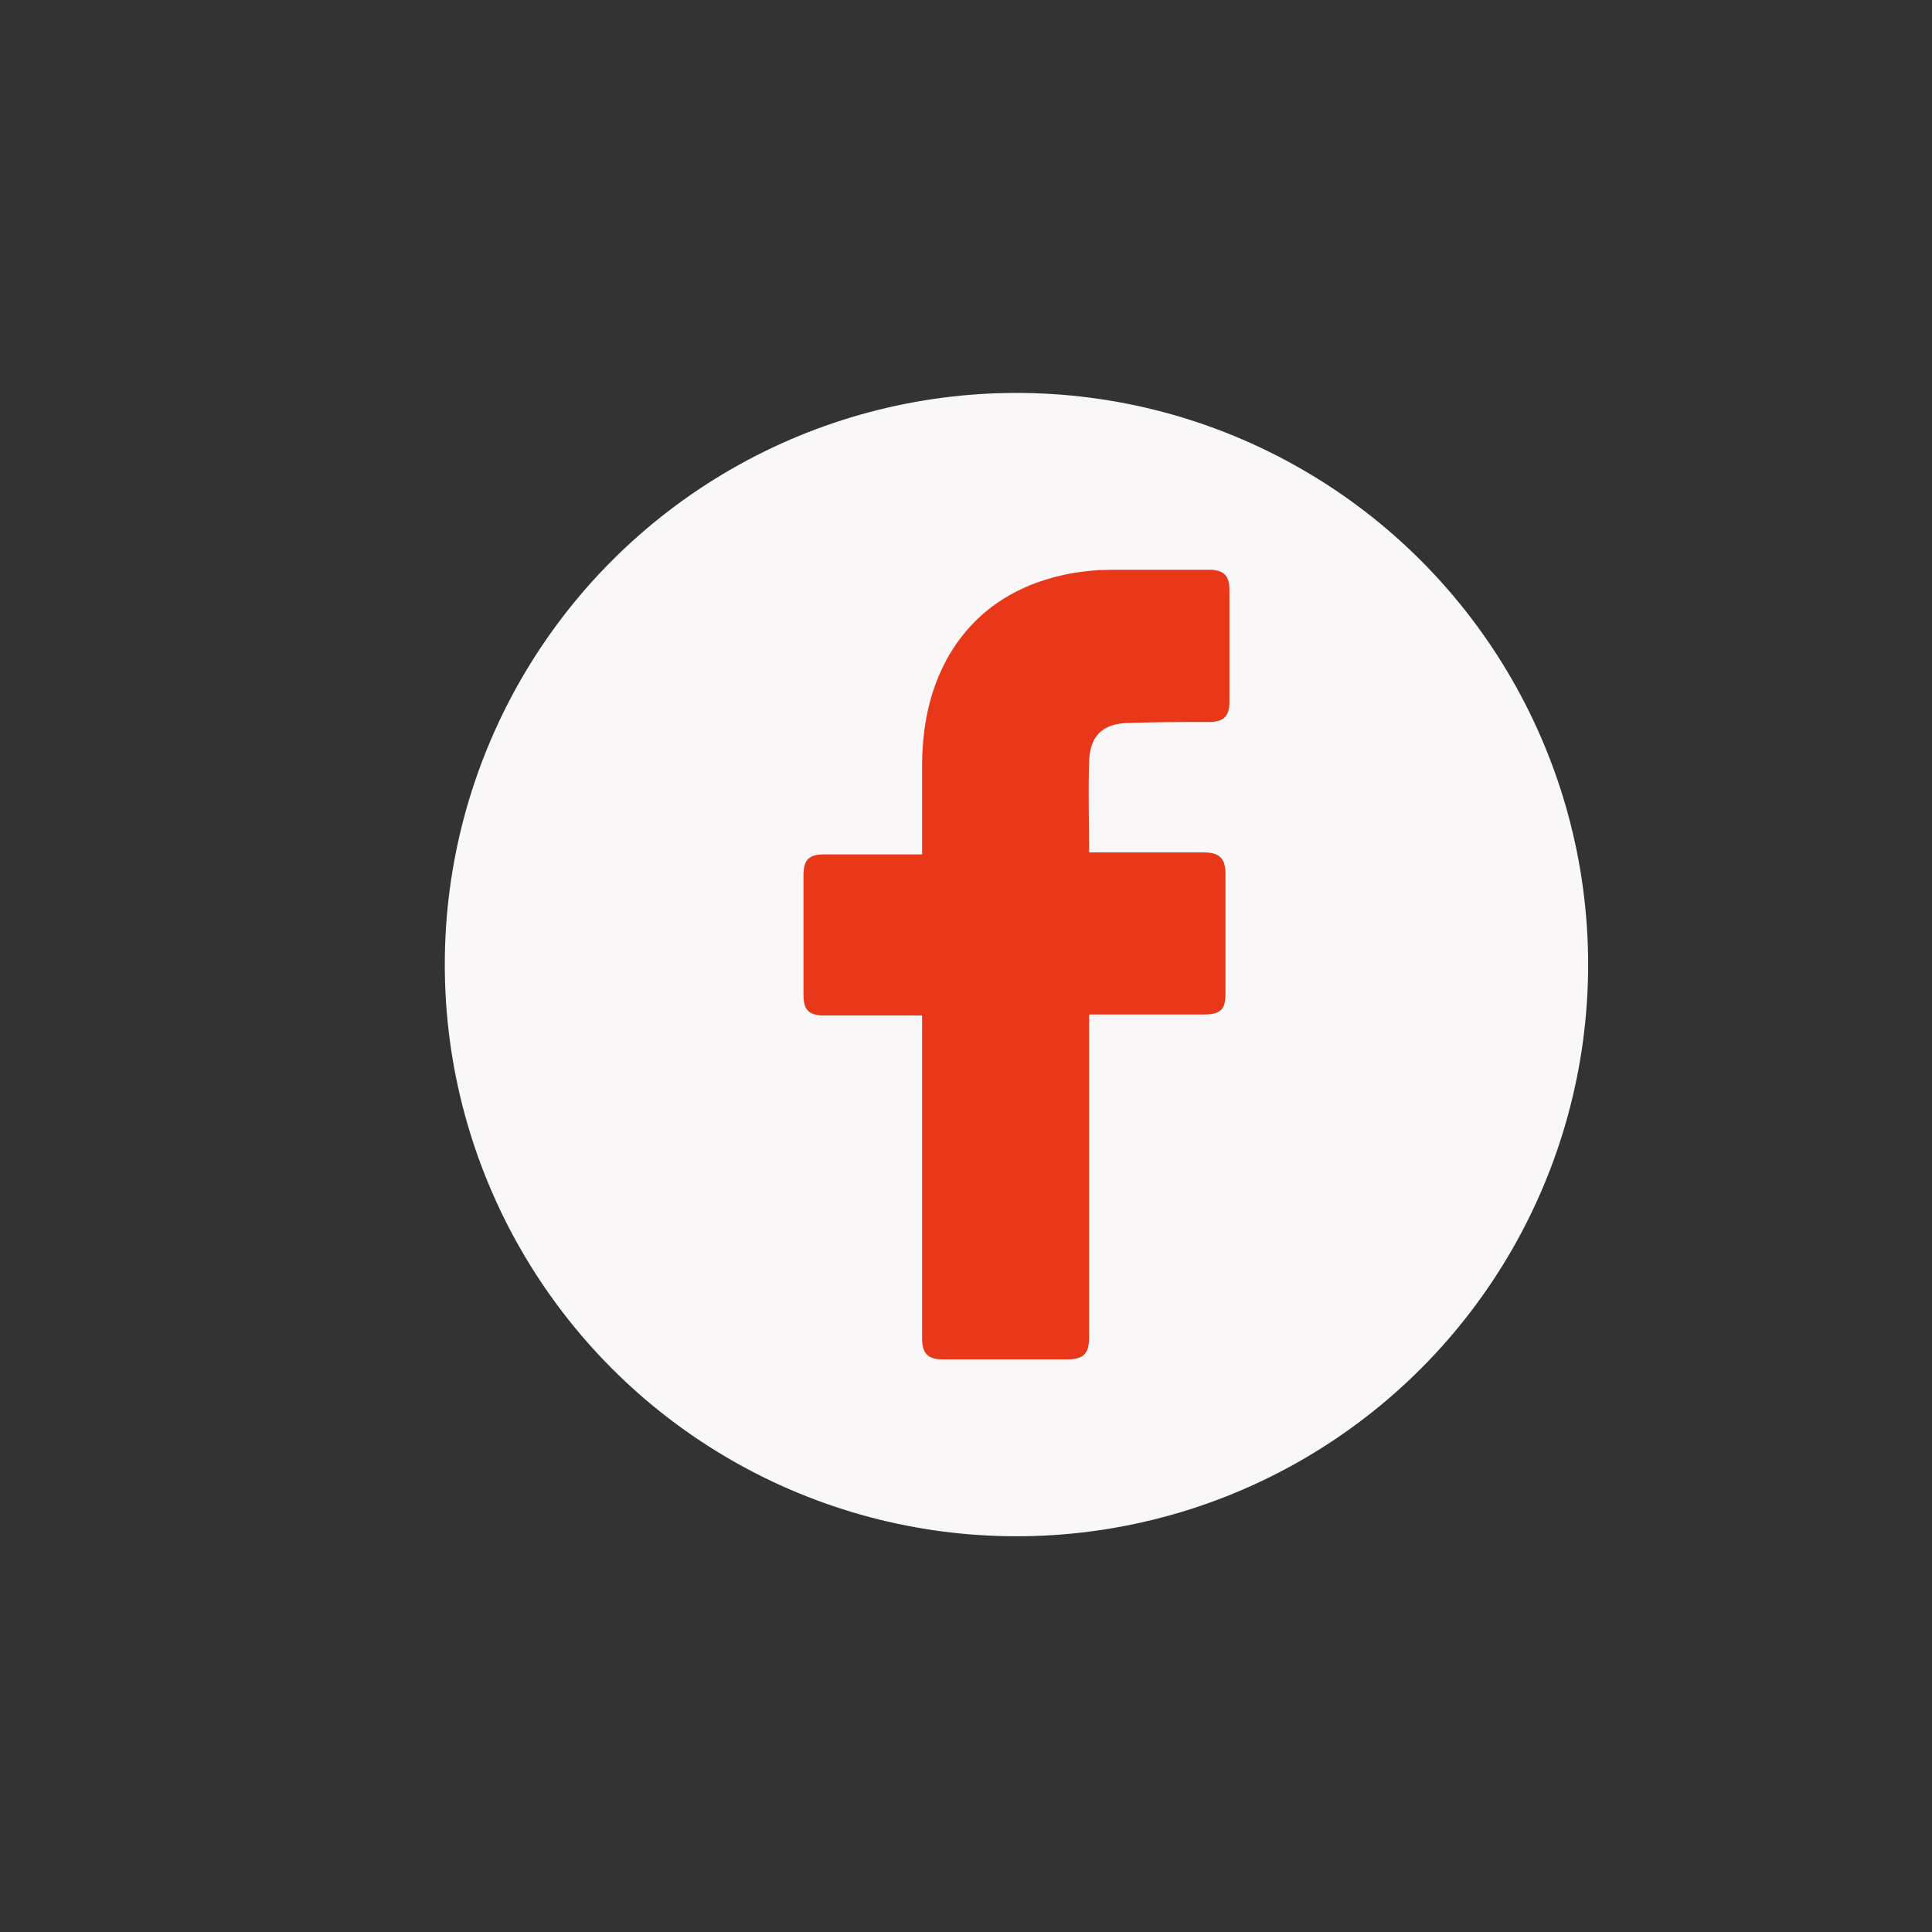
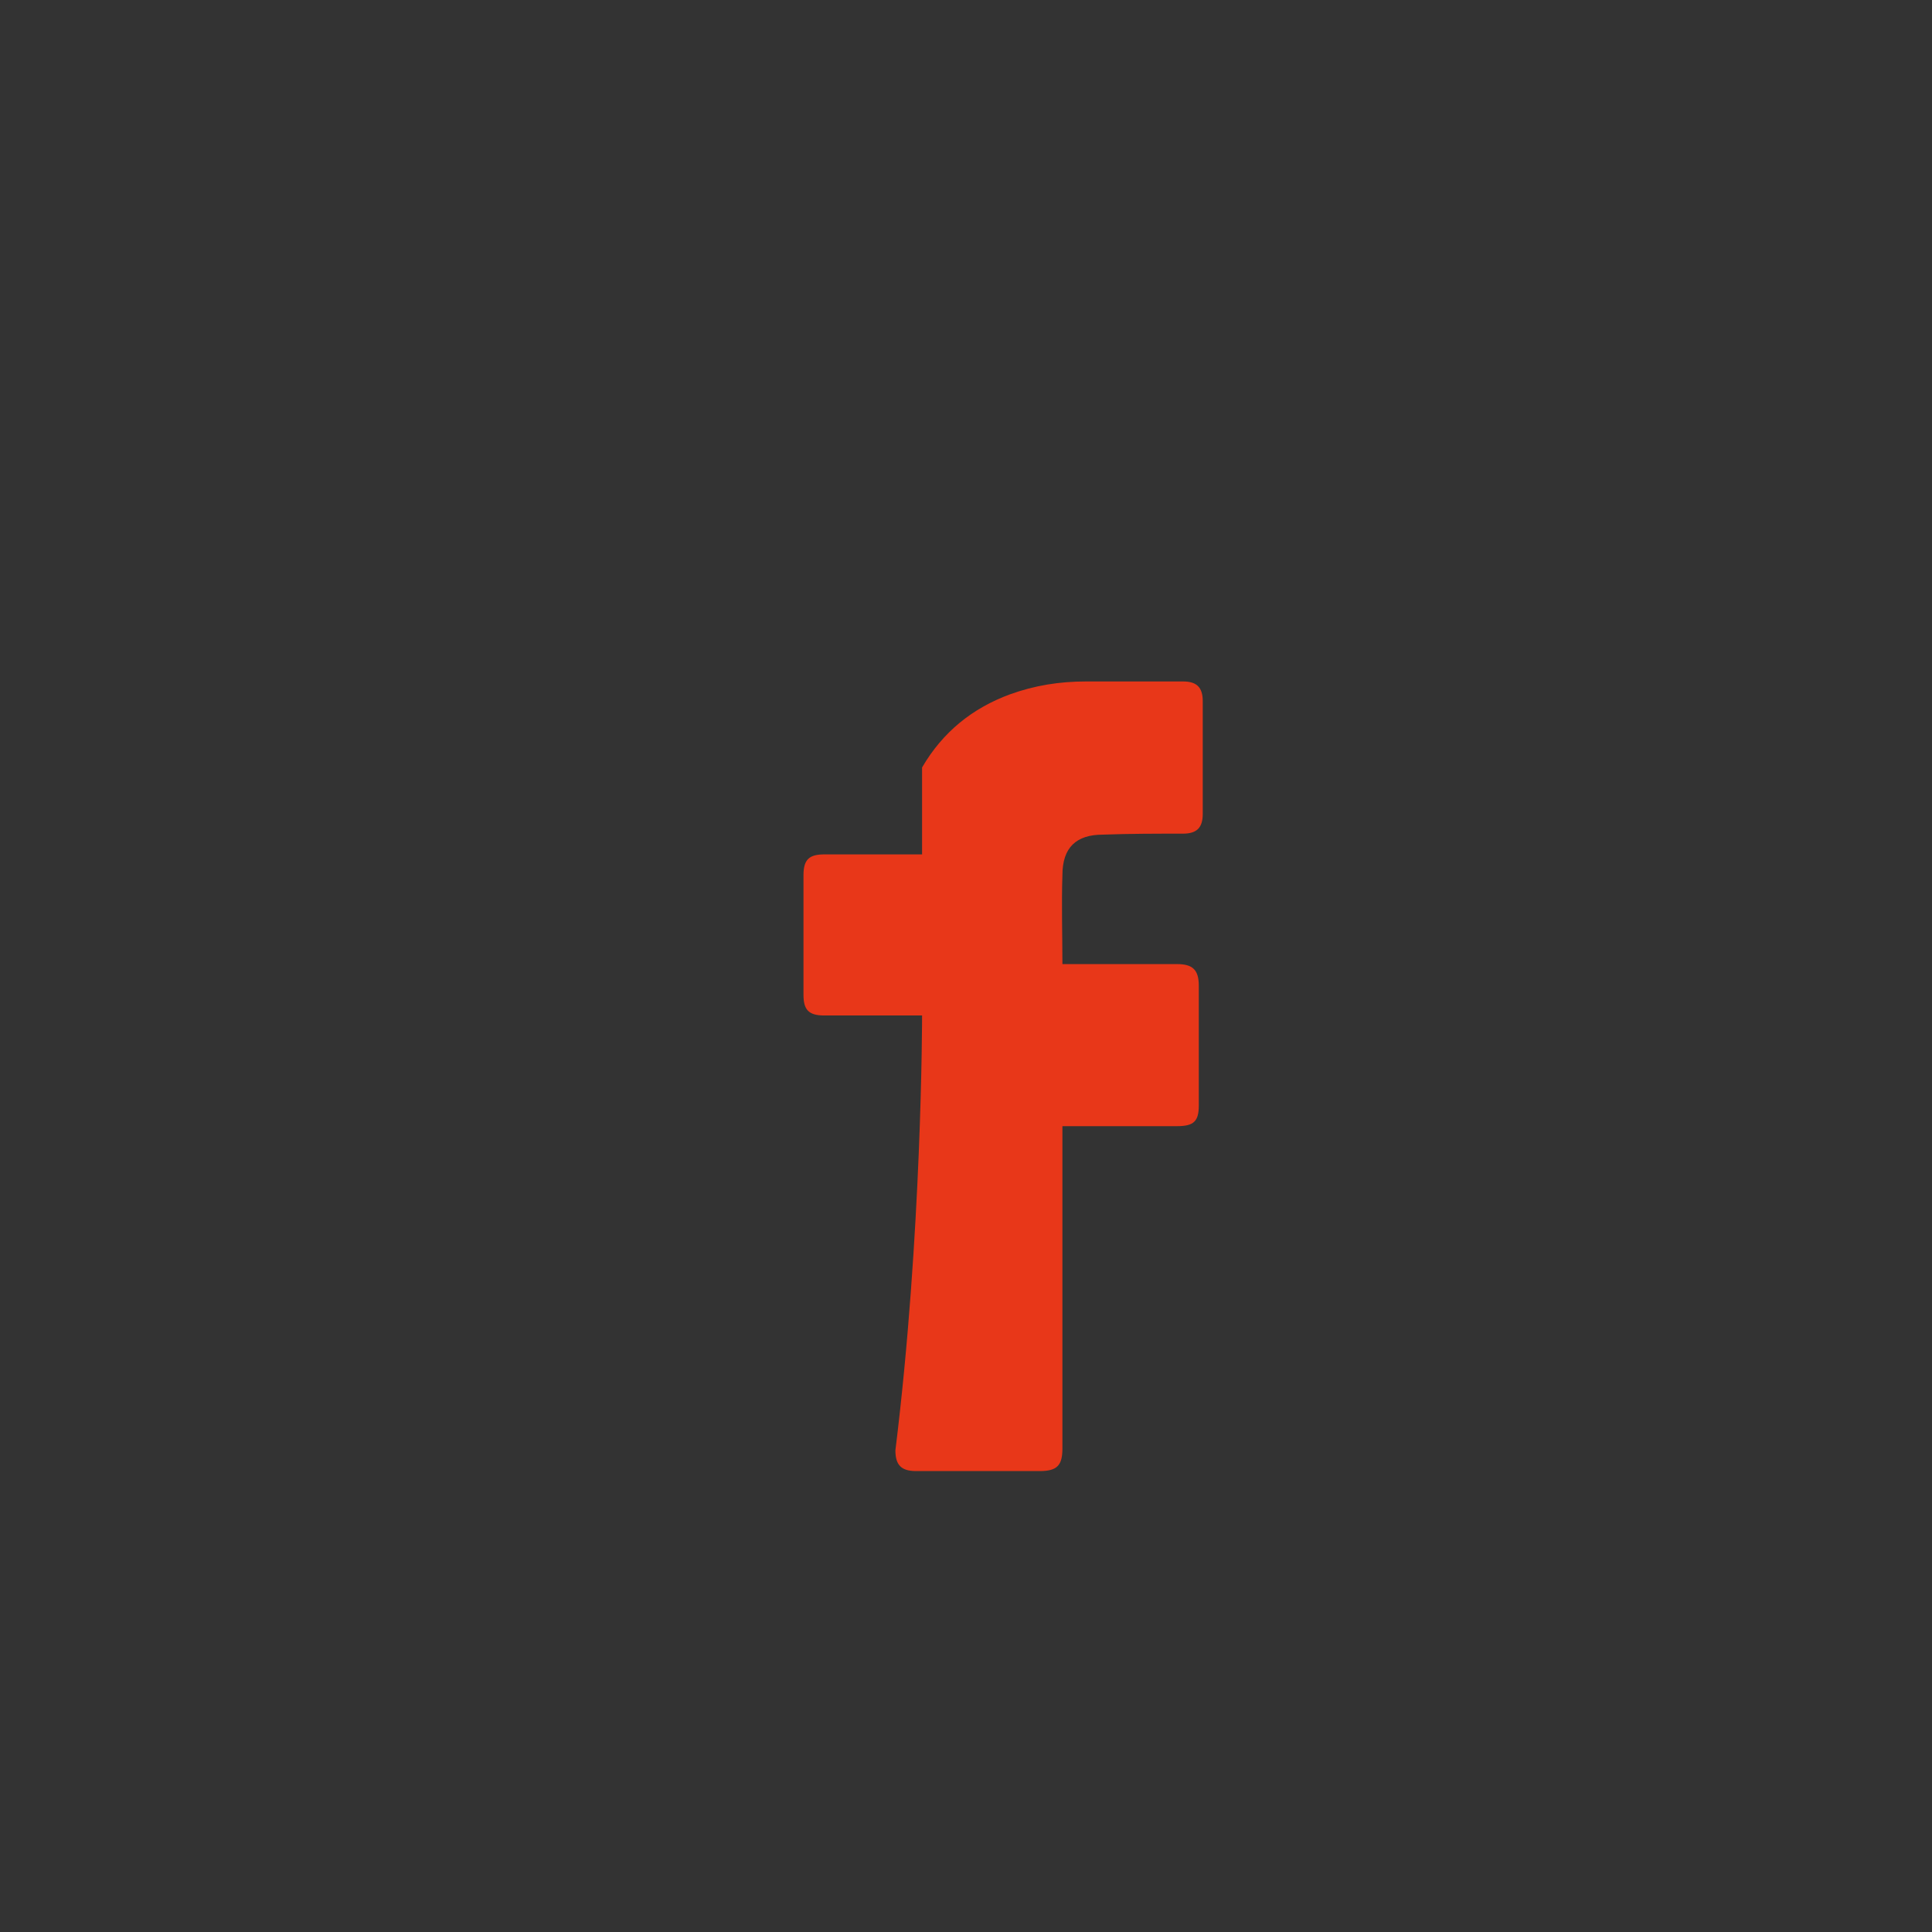
<svg xmlns="http://www.w3.org/2000/svg" version="1.1" id="Layer_1" x="0px" y="0px" width="512px" height="512px" viewBox="0 0 512 512" enable-background="new 0 0 512 512" xml:space="preserve">
  <rect x="0" y="0" width="512" height="512" fill="#333333" stroke="none" />
-   <circle fill="#F9F7F7" cx="269.373" cy="255.629" r="151.5" />
  <g id="_x30_1._Facebook">
-     <path id="Icon_11_" fill="#E83719" d="M244.361,269.113c-0.786,0-18.071,0-25.929,0c-4.19,0-5.5-1.568-5.5-5.498   c0-10.475,0-21.214,0-31.69c0-4.19,1.573-5.5,5.5-5.5h25.929c0-0.786,0-15.977,0-23.046c0-10.475,1.834-20.428,7.072-29.594   c5.5-9.428,13.356-15.713,23.309-19.379c6.549-2.358,13.094-3.406,20.166-3.406h25.664c3.666,0,5.24,1.573,5.24,5.238v29.857   c0,3.666-1.574,5.237-5.24,5.237c-7.066,0-14.143,0-21.213,0.261c-7.068,0-10.736,3.404-10.736,10.739   c-0.26,7.855,0,15.453,0,23.569h30.381c4.191,0,5.762,1.572,5.762,5.762v31.689c0,4.193-1.311,5.5-5.762,5.5   c-9.428,0-29.596,0-30.381,0v85.377c0,4.453-1.311,6.029-6.025,6.029c-11,0-21.736,0-32.734,0c-3.927,0-5.5-1.574-5.5-5.502   C244.361,327.256,244.361,269.9,244.361,269.113L244.361,269.113z" />
+     <path id="Icon_11_" fill="#E83719" d="M244.361,269.113c-0.786,0-18.071,0-25.929,0c-4.19,0-5.5-1.568-5.5-5.498   c0-10.475,0-21.214,0-31.69c0-4.19,1.573-5.5,5.5-5.5h25.929c0-0.786,0-15.977,0-23.046c5.5-9.428,13.356-15.713,23.309-19.379c6.549-2.358,13.094-3.406,20.166-3.406h25.664c3.666,0,5.24,1.573,5.24,5.238v29.857   c0,3.666-1.574,5.237-5.24,5.237c-7.066,0-14.143,0-21.213,0.261c-7.068,0-10.736,3.404-10.736,10.739   c-0.26,7.855,0,15.453,0,23.569h30.381c4.191,0,5.762,1.572,5.762,5.762v31.689c0,4.193-1.311,5.5-5.762,5.5   c-9.428,0-29.596,0-30.381,0v85.377c0,4.453-1.311,6.029-6.025,6.029c-11,0-21.736,0-32.734,0c-3.927,0-5.5-1.574-5.5-5.502   C244.361,327.256,244.361,269.9,244.361,269.113L244.361,269.113z" />
  </g>
</svg>